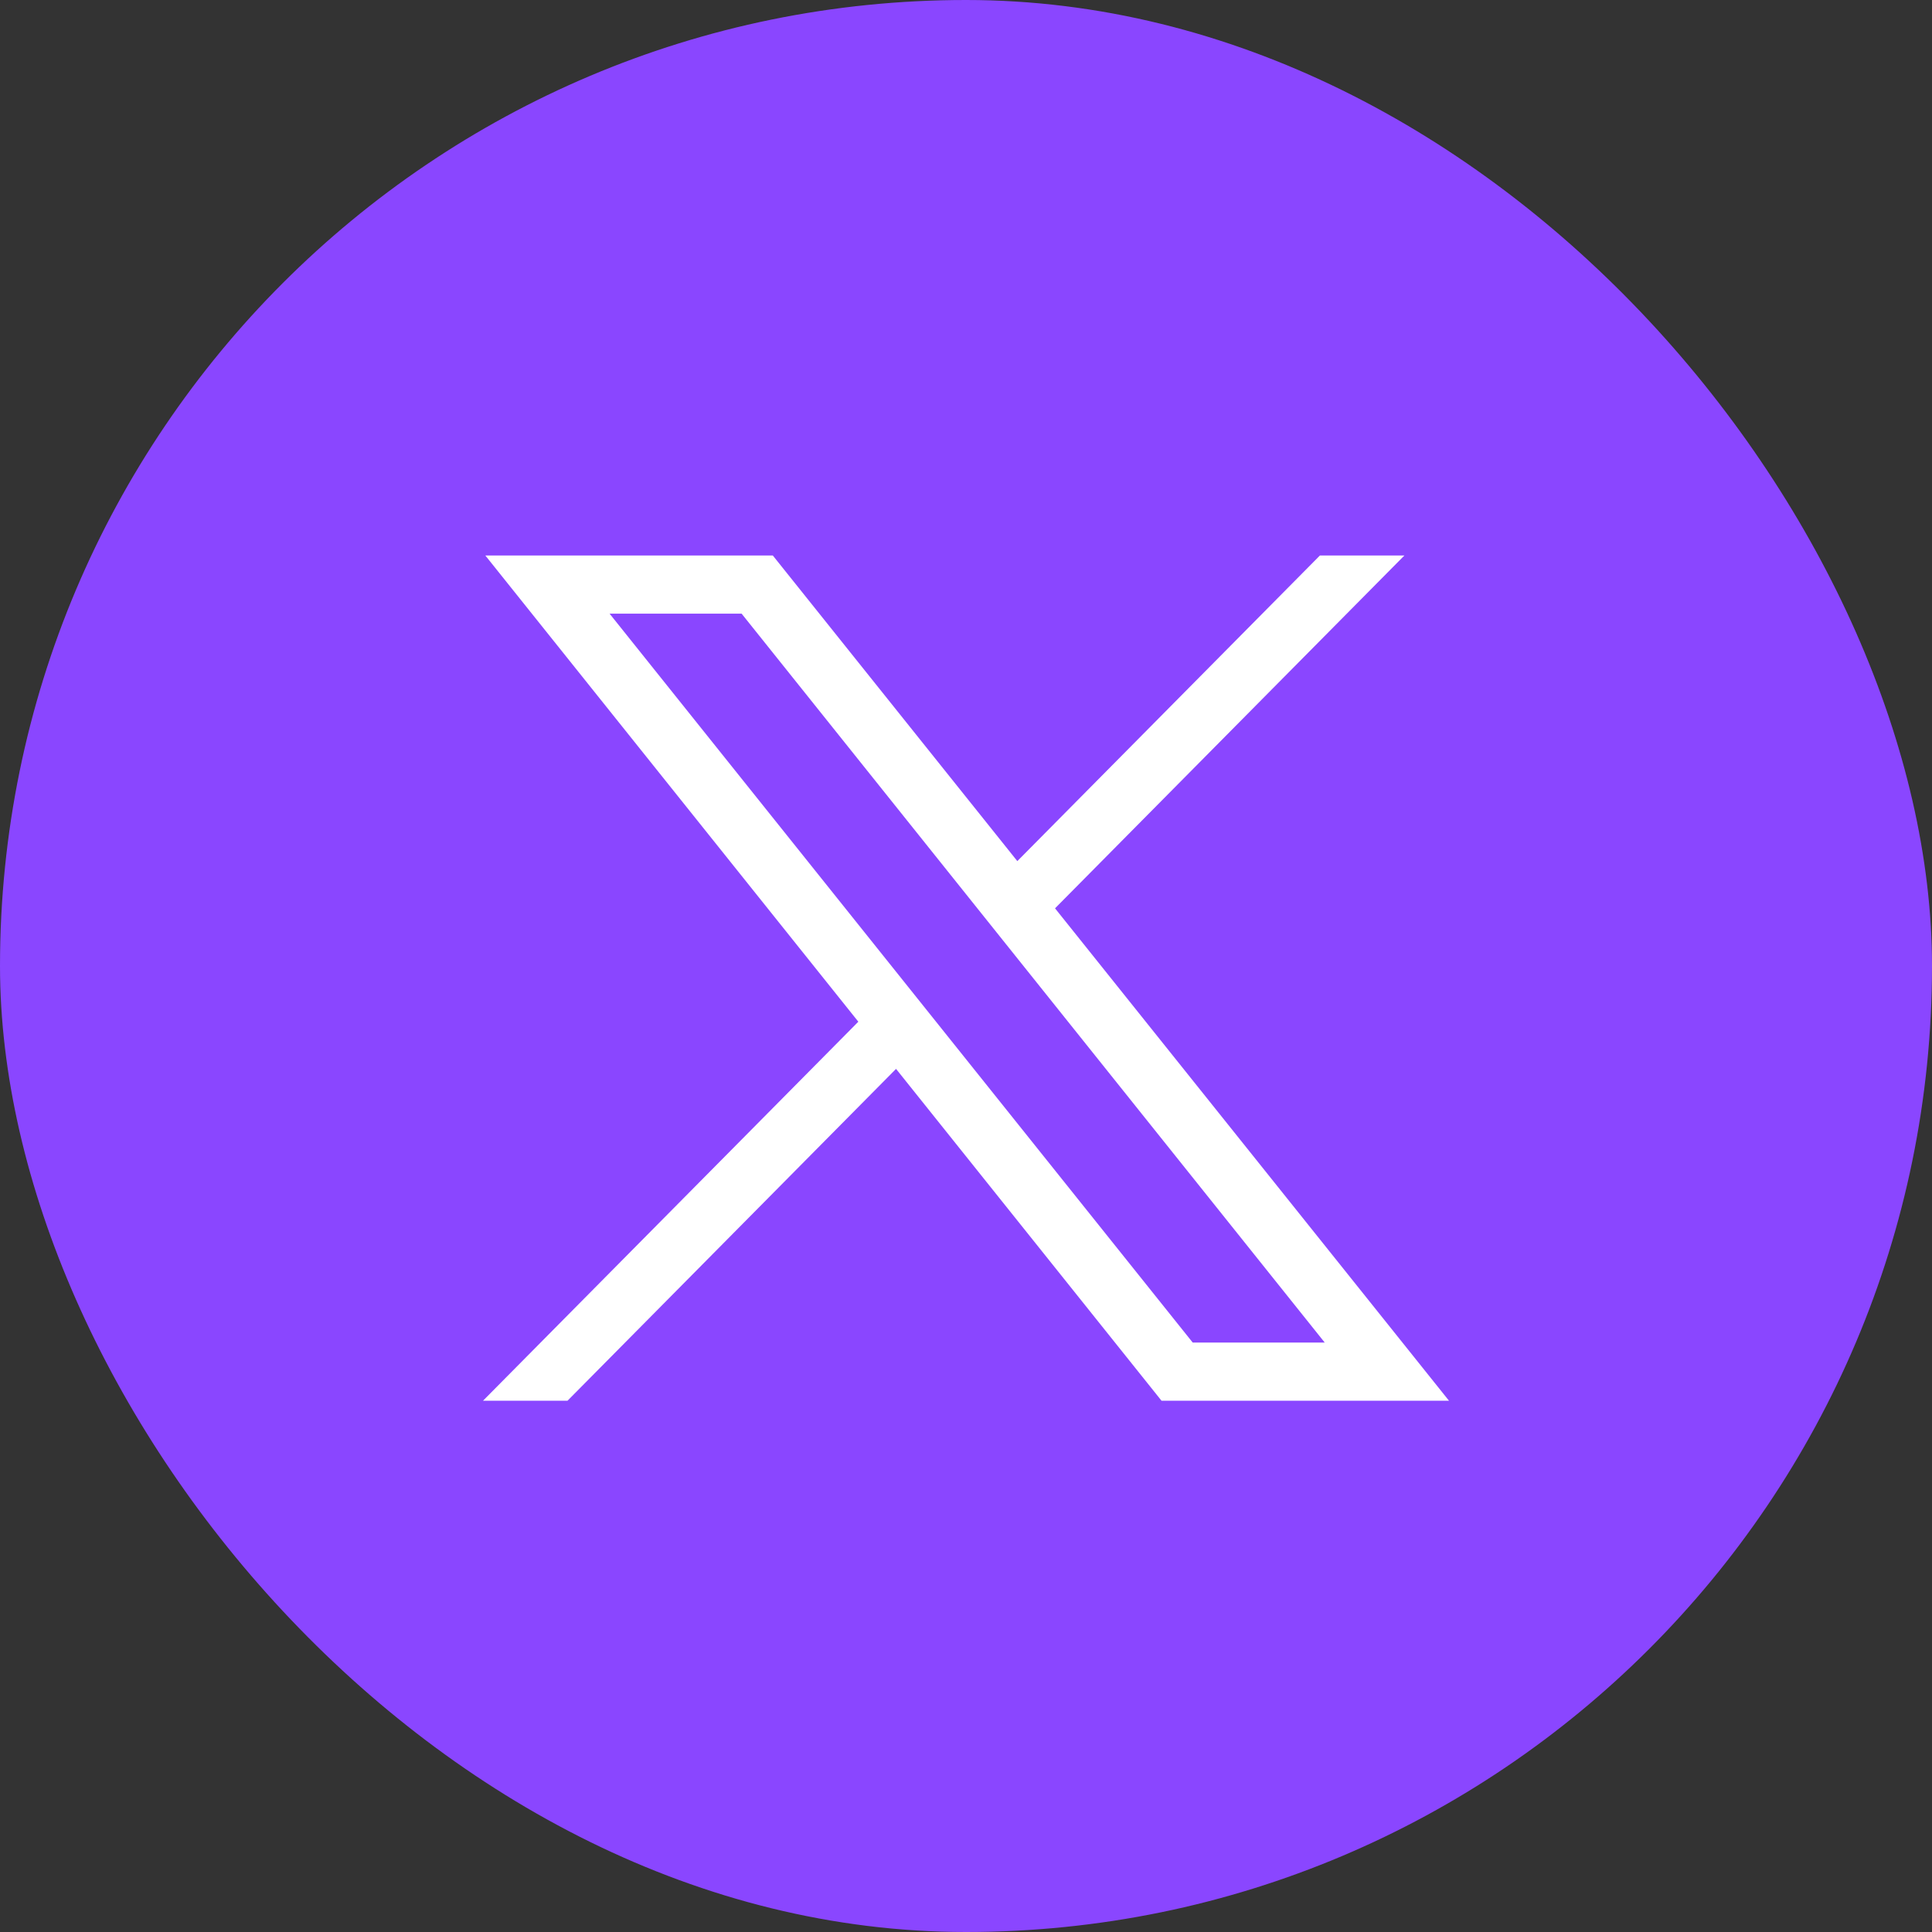
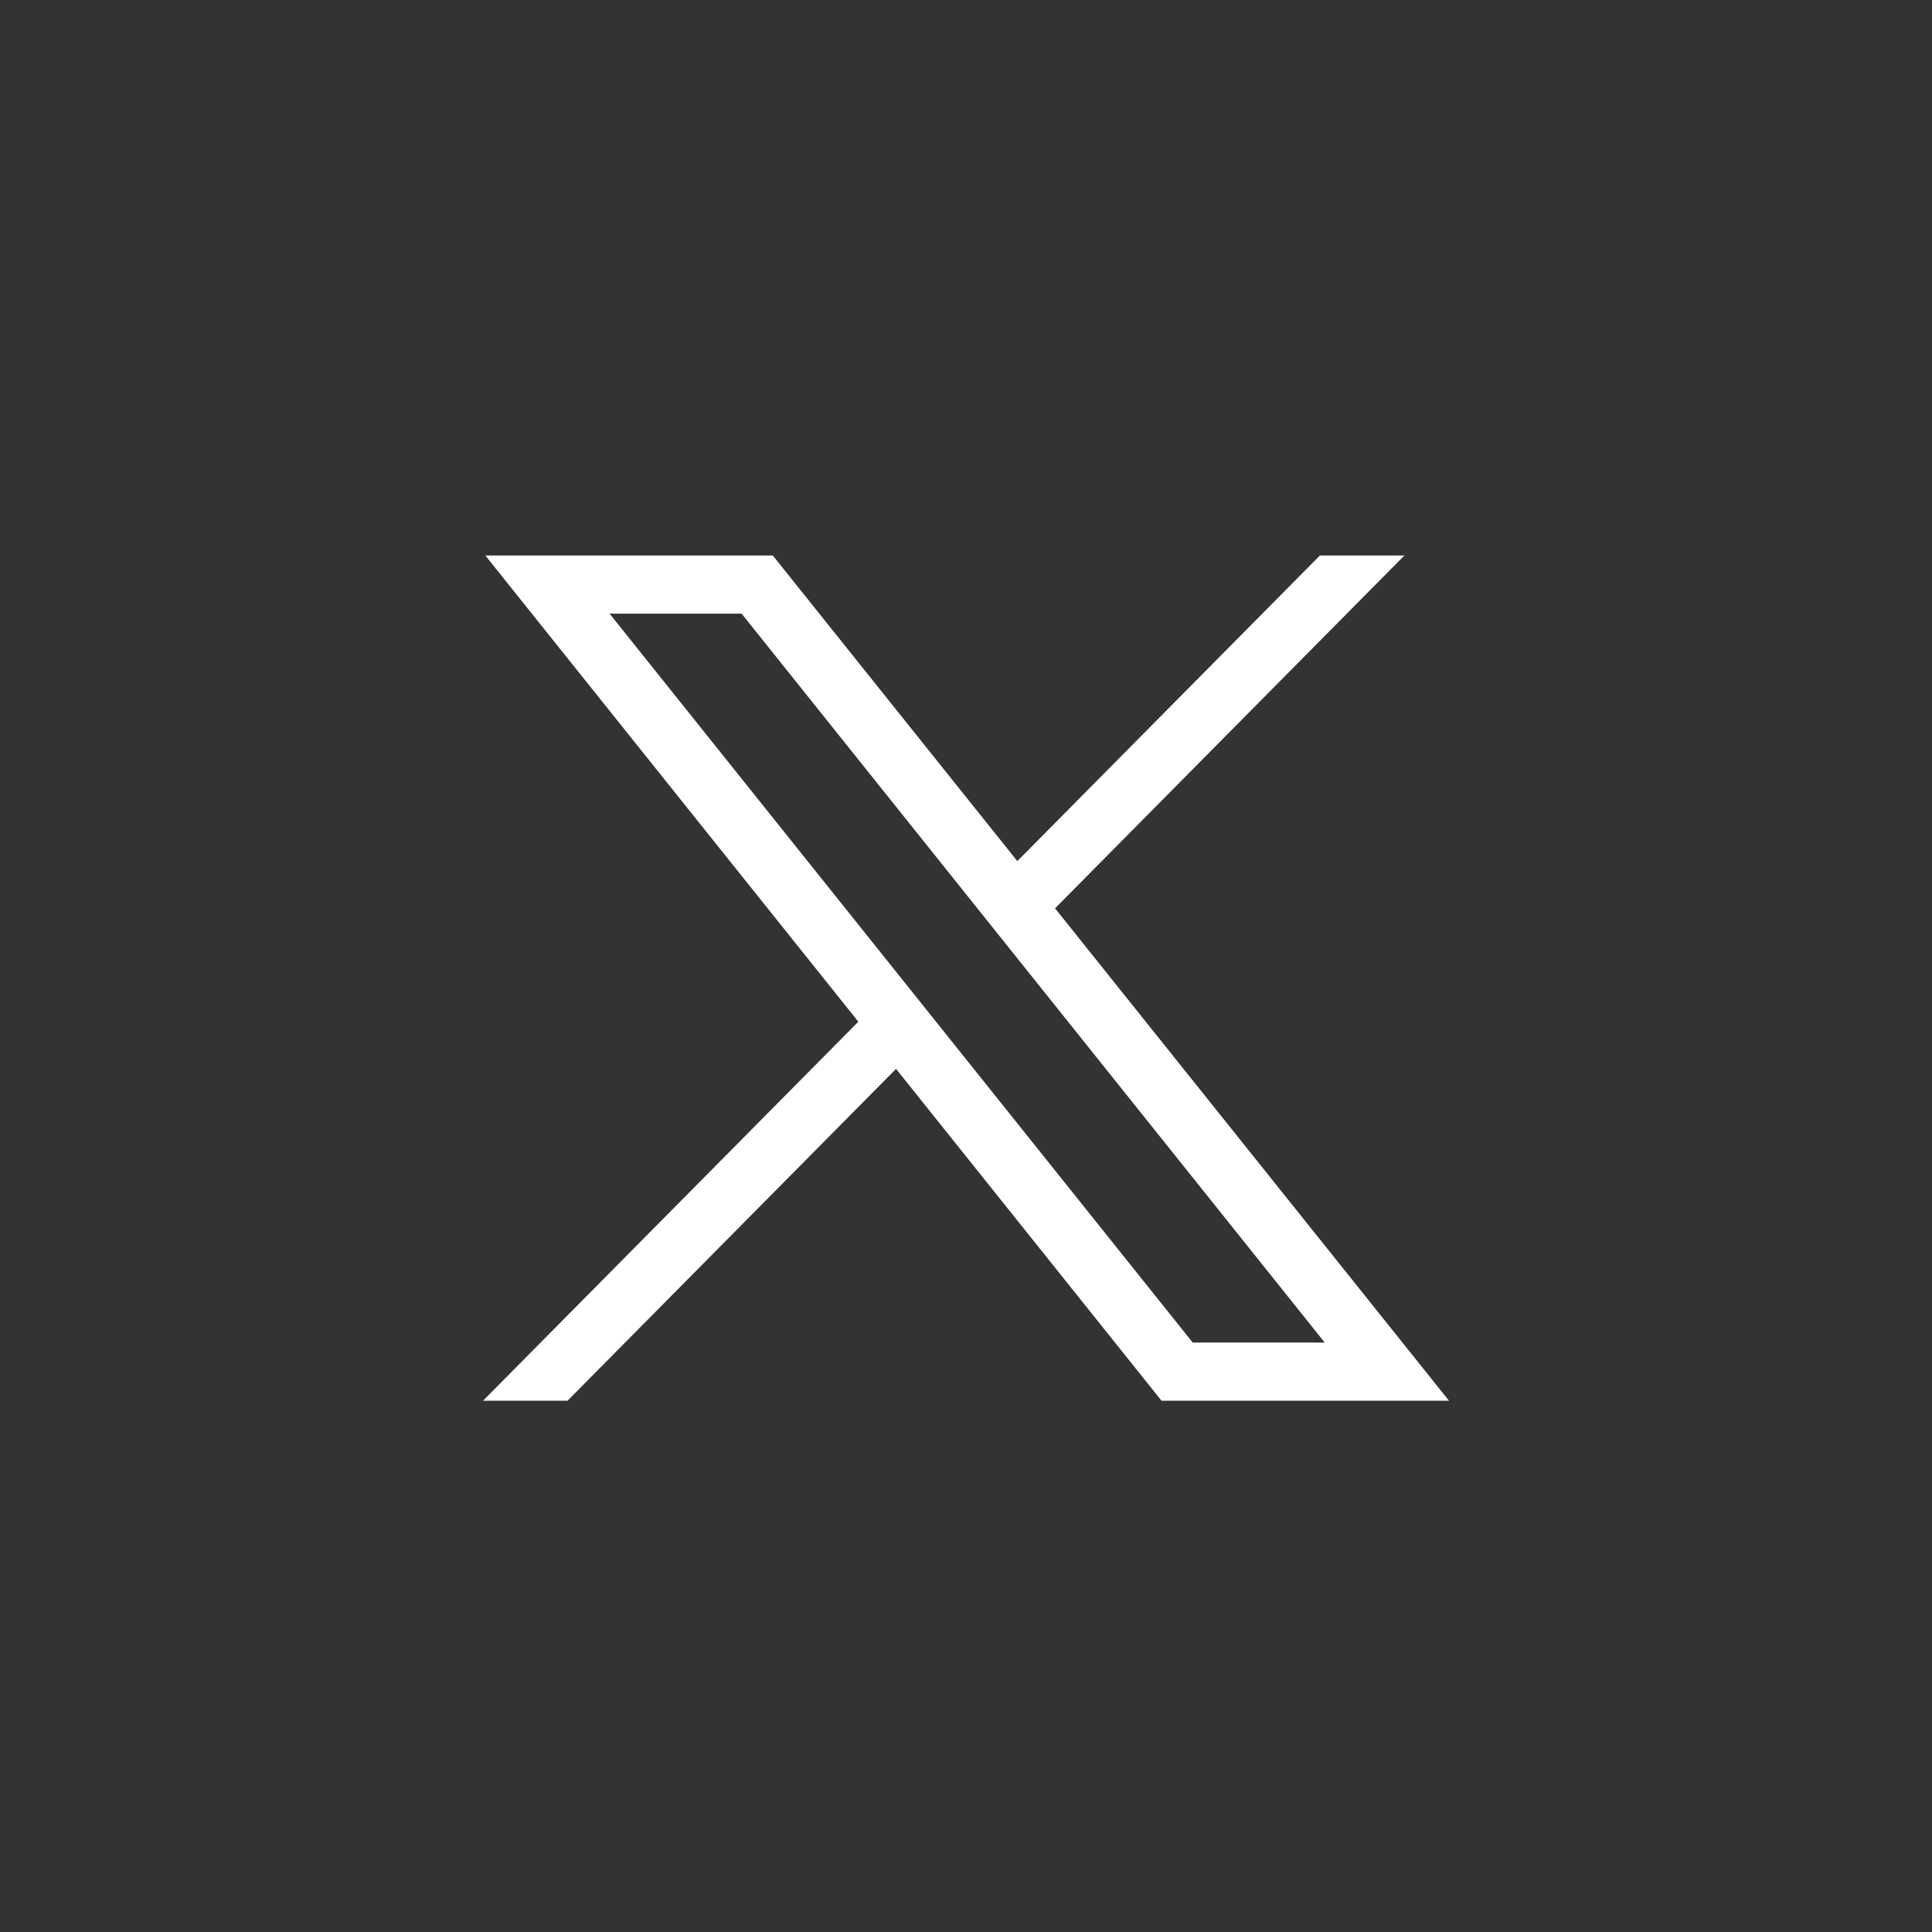
<svg xmlns="http://www.w3.org/2000/svg" width="48" height="48" viewBox="0 0 48 48" fill="none">
  <rect x="0" y="0" width="48" height="48" fill="#333333" stroke="none" />
-   <rect width="48" height="48" rx="24" fill="#8A46FF" />
  <path d="M12.058 13.801L21.325 25.384L12 34.801H14.099L22.262 26.556L28.858 34.801H36L26.212 22.567L34.892 13.801H32.793L25.275 21.394L19.2 13.801H12.058ZM15.145 15.246H18.425L32.913 33.356H29.633L15.145 15.246Z" fill="white" />
</svg>